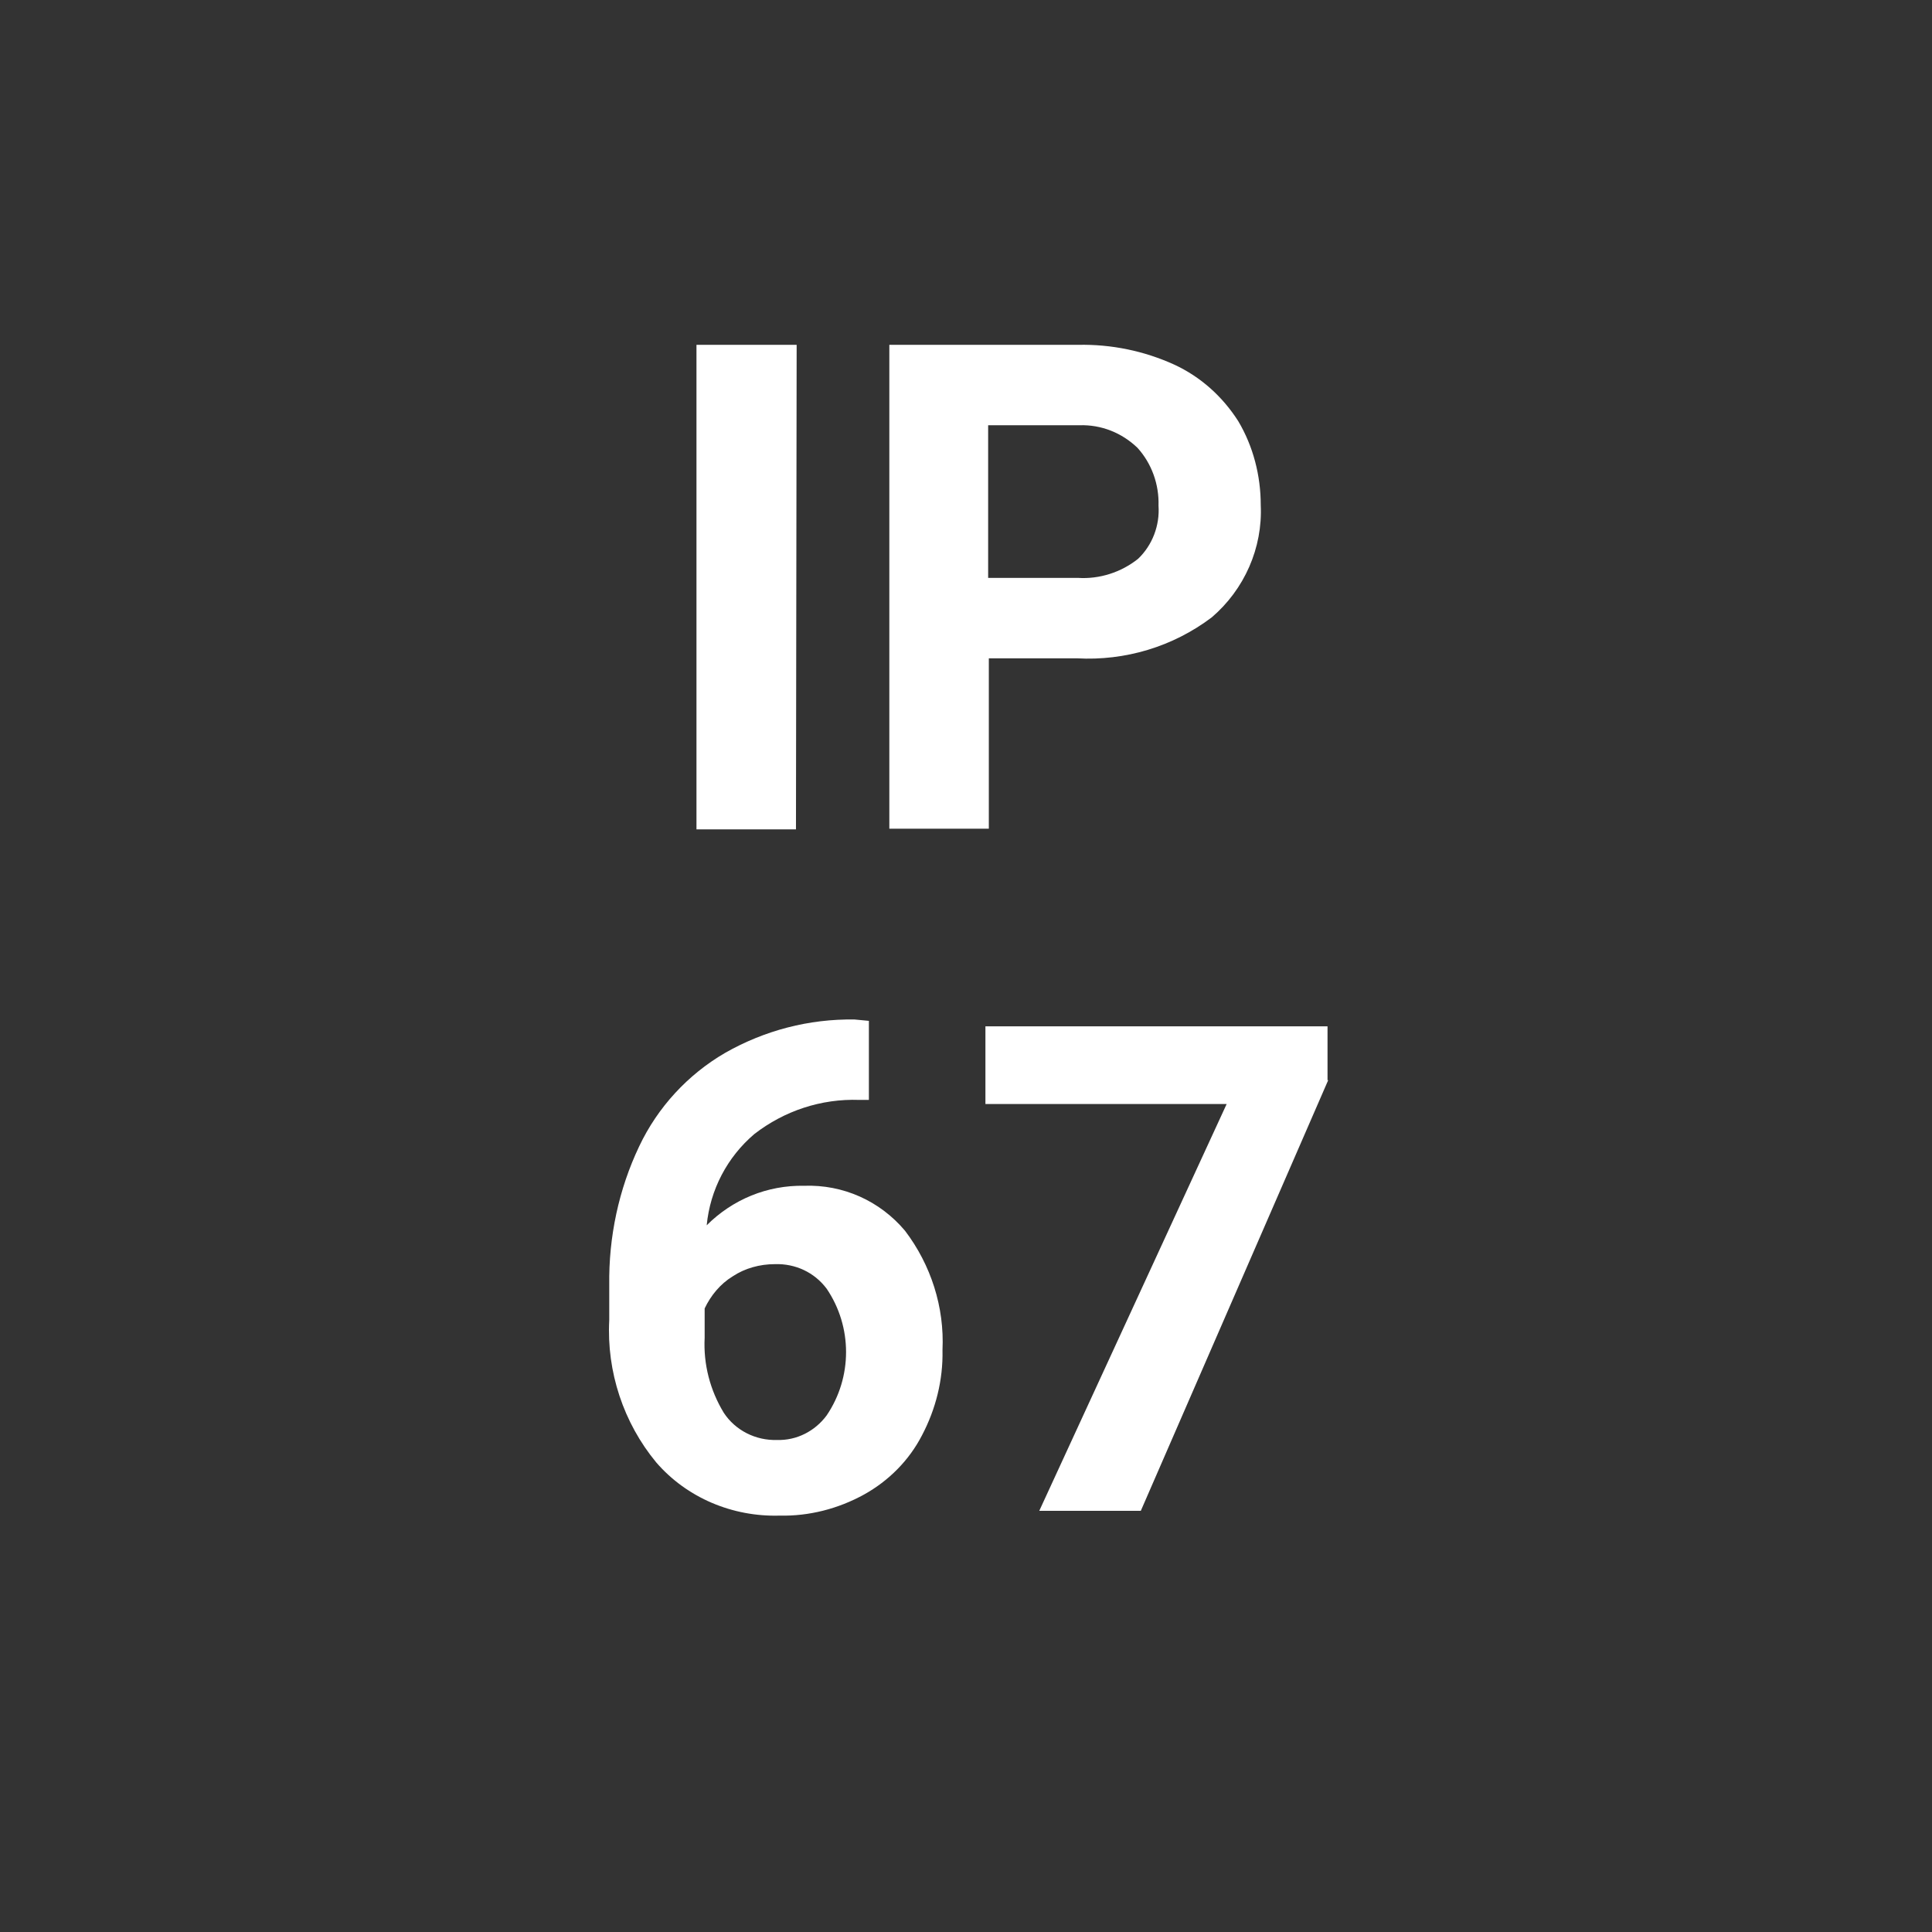
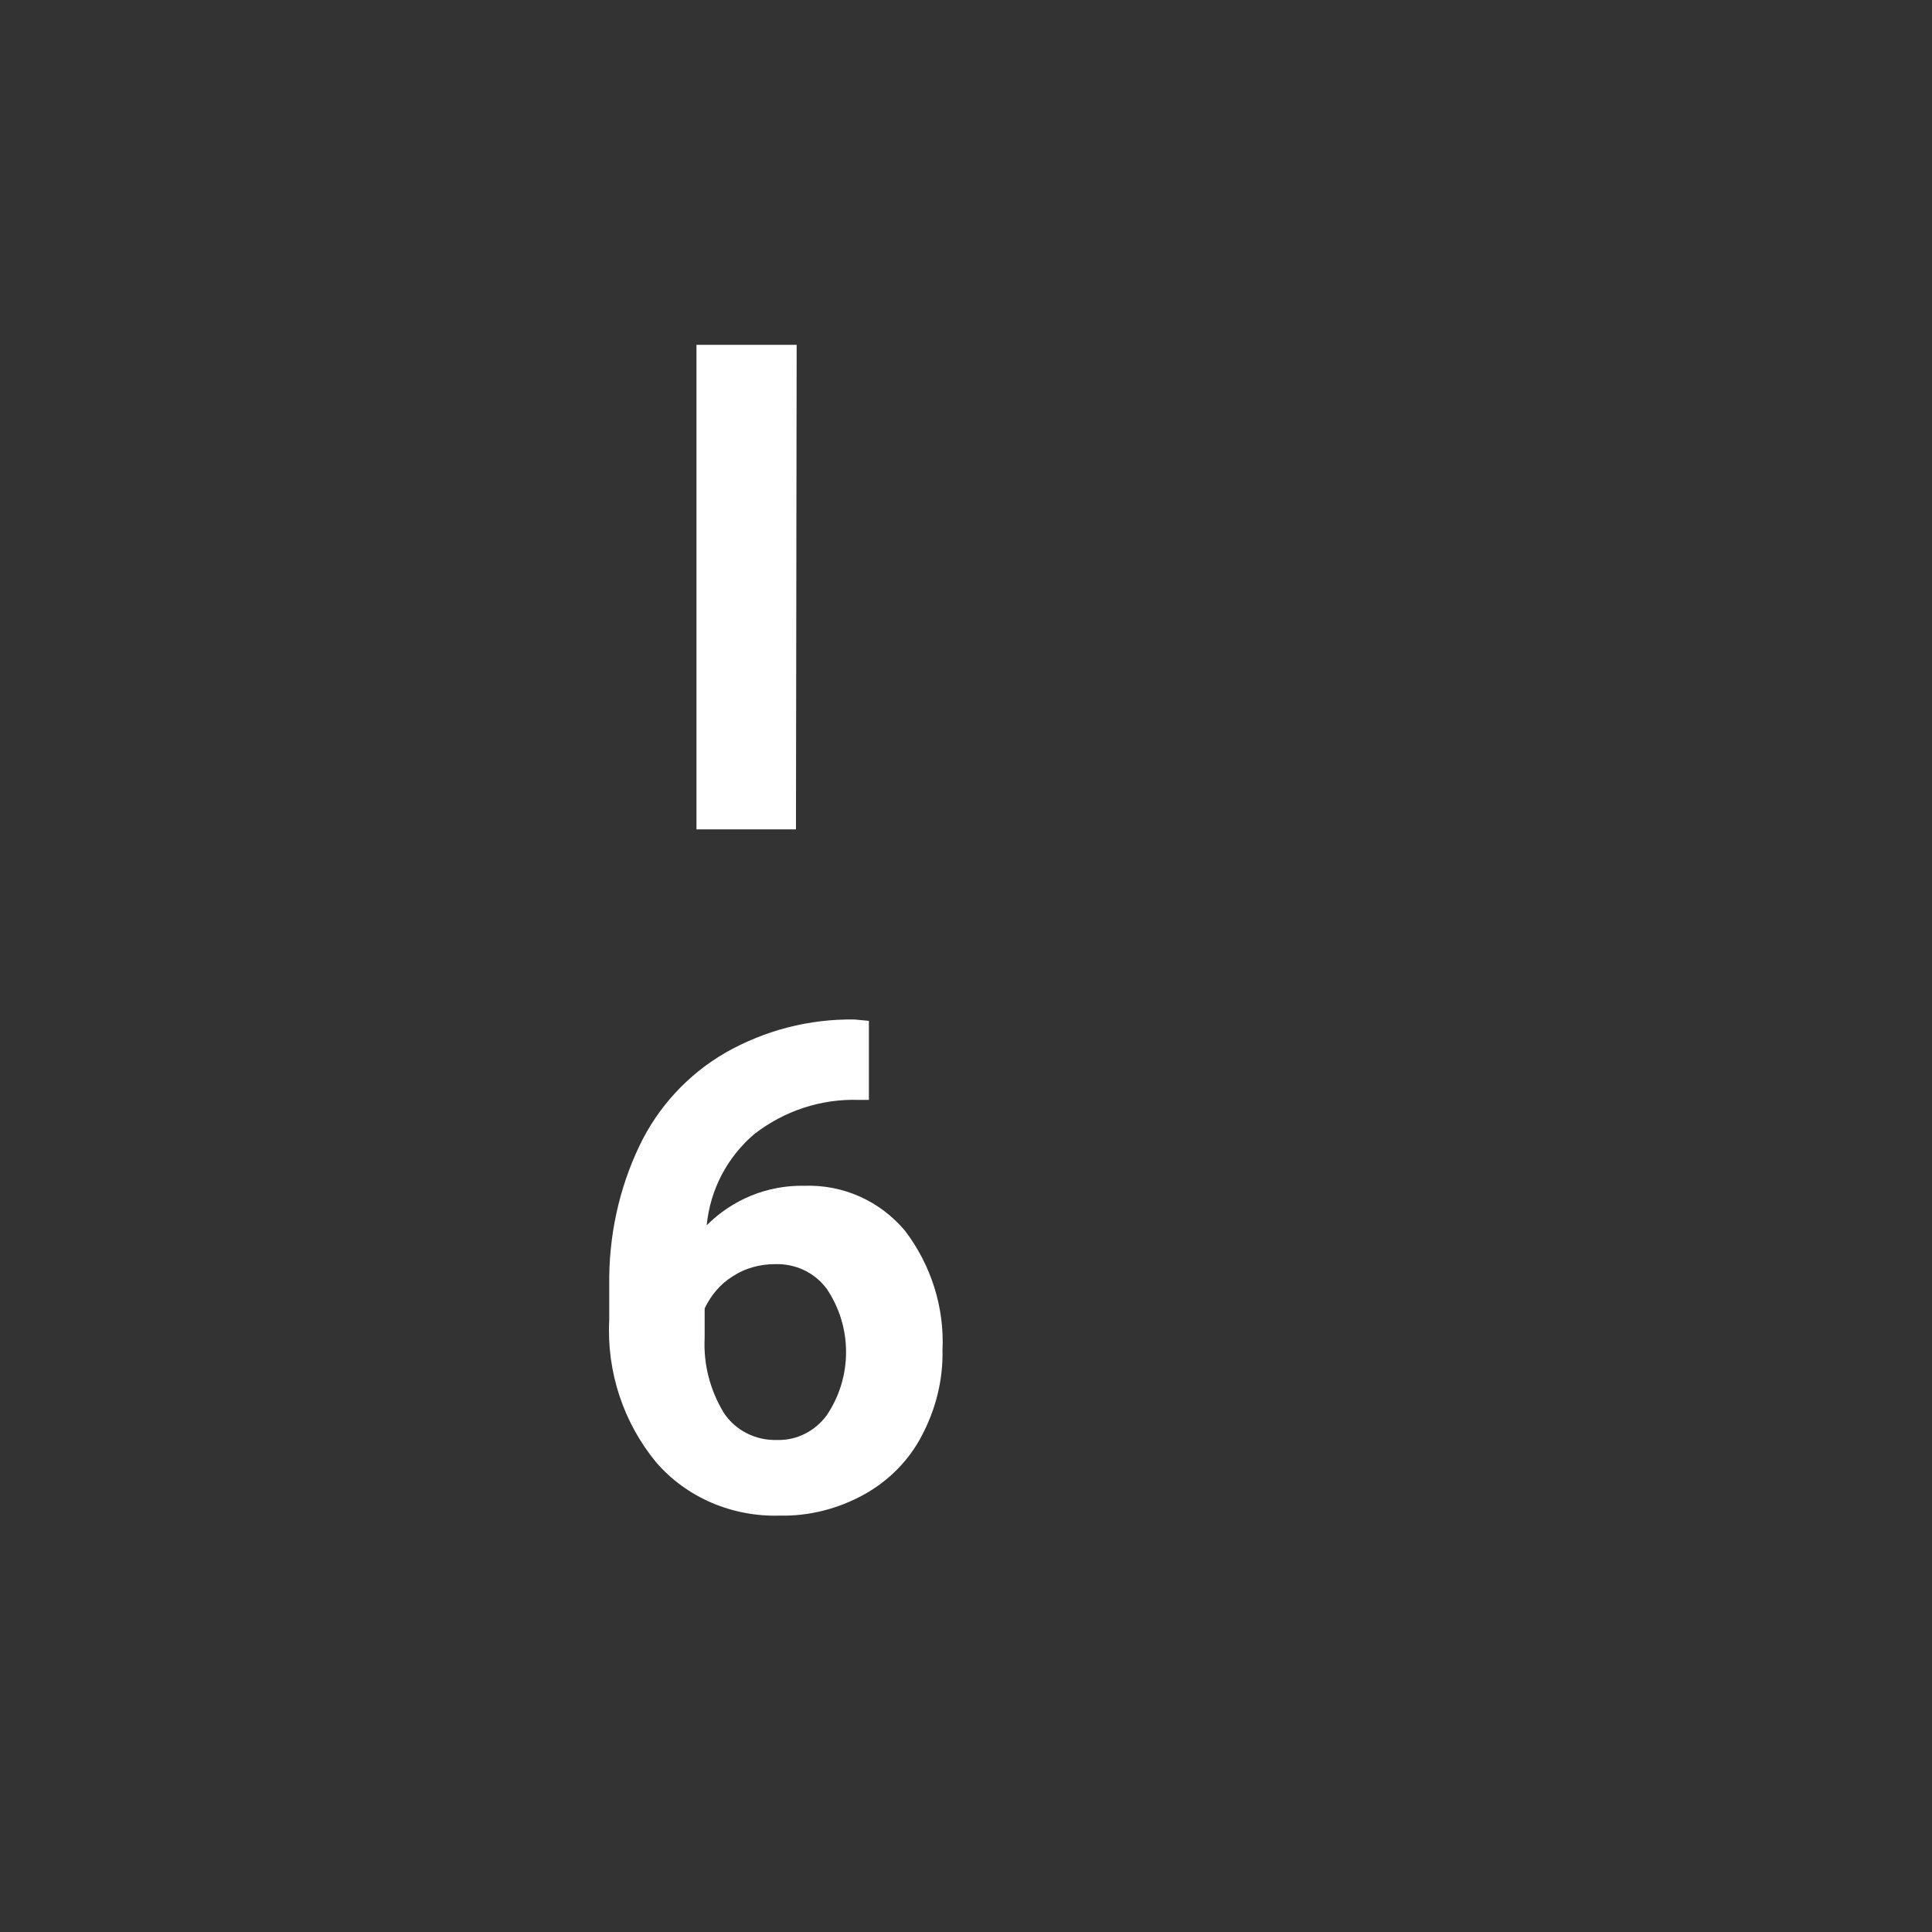
<svg xmlns="http://www.w3.org/2000/svg" version="1.1" id="Ebene_1" x="0px" y="0px" viewBox="0 0 28.35 28.35" style="enable-background:new 0 0 28.35 28.35;" xml:space="preserve">
  <rect x="0" y="0" width="28.35" height="28.35" fill="#333333" stroke="none" />
  <style type="text/css">
	.st0{fill:#FFFFFF;}
</style>
  <title>dirak_ip67</title>
  <path class="st0" d="M11.68,12.17h-1.46V5.06h1.47L11.68,12.17z" />
-   <path class="st0" d="M14.51,9.66v2.5h-1.46V5.06h2.77c0.49-0.01,0.97,0.09,1.41,0.29c0.39,0.18,0.71,0.47,0.94,0.83  c0.22,0.37,0.33,0.8,0.33,1.23c0.03,0.63-0.24,1.24-0.72,1.65c-0.57,0.43-1.27,0.64-1.98,0.6L14.51,9.66z M14.51,8.48h1.31  C16.13,8.5,16.45,8.4,16.7,8.2C16.91,8,17.02,7.71,17,7.42c0.01-0.31-0.1-0.62-0.31-0.85c-0.23-0.22-0.53-0.34-0.85-0.33h-1.34V8.48  z" />
  <path class="st0" d="M12.75,14.98v1.16h-0.14c-0.56-0.02-1.1,0.16-1.54,0.5c-0.4,0.34-0.65,0.82-0.7,1.34  c0.38-0.38,0.89-0.59,1.43-0.58c0.57-0.02,1.11,0.22,1.48,0.66c0.38,0.5,0.58,1.12,0.55,1.75c0.01,0.44-0.1,0.87-0.3,1.25  c-0.19,0.37-0.49,0.67-0.85,0.87c-0.38,0.21-0.81,0.32-1.24,0.31c-0.69,0.02-1.36-0.26-1.81-0.78c-0.48-0.58-0.73-1.33-0.69-2.09  v-0.51c-0.01-0.71,0.14-1.41,0.44-2.04c0.27-0.57,0.71-1.05,1.26-1.37c0.58-0.33,1.23-0.5,1.9-0.49L12.75,14.98z M11.37,18.55  c-0.22,0-0.44,0.06-0.62,0.18c-0.18,0.11-0.32,0.28-0.41,0.47v0.43c-0.02,0.39,0.08,0.77,0.28,1.1c0.17,0.26,0.47,0.41,0.78,0.4  c0.29,0.01,0.56-0.13,0.73-0.36c0.38-0.56,0.38-1.3,0-1.86C11.95,18.67,11.67,18.54,11.37,18.55z" />
-   <path class="st0" d="M19.49,15.85l-2.75,6.32h-1.49l2.75-5.97h-3.54v-1.14h5.02V15.85z" />
</svg>